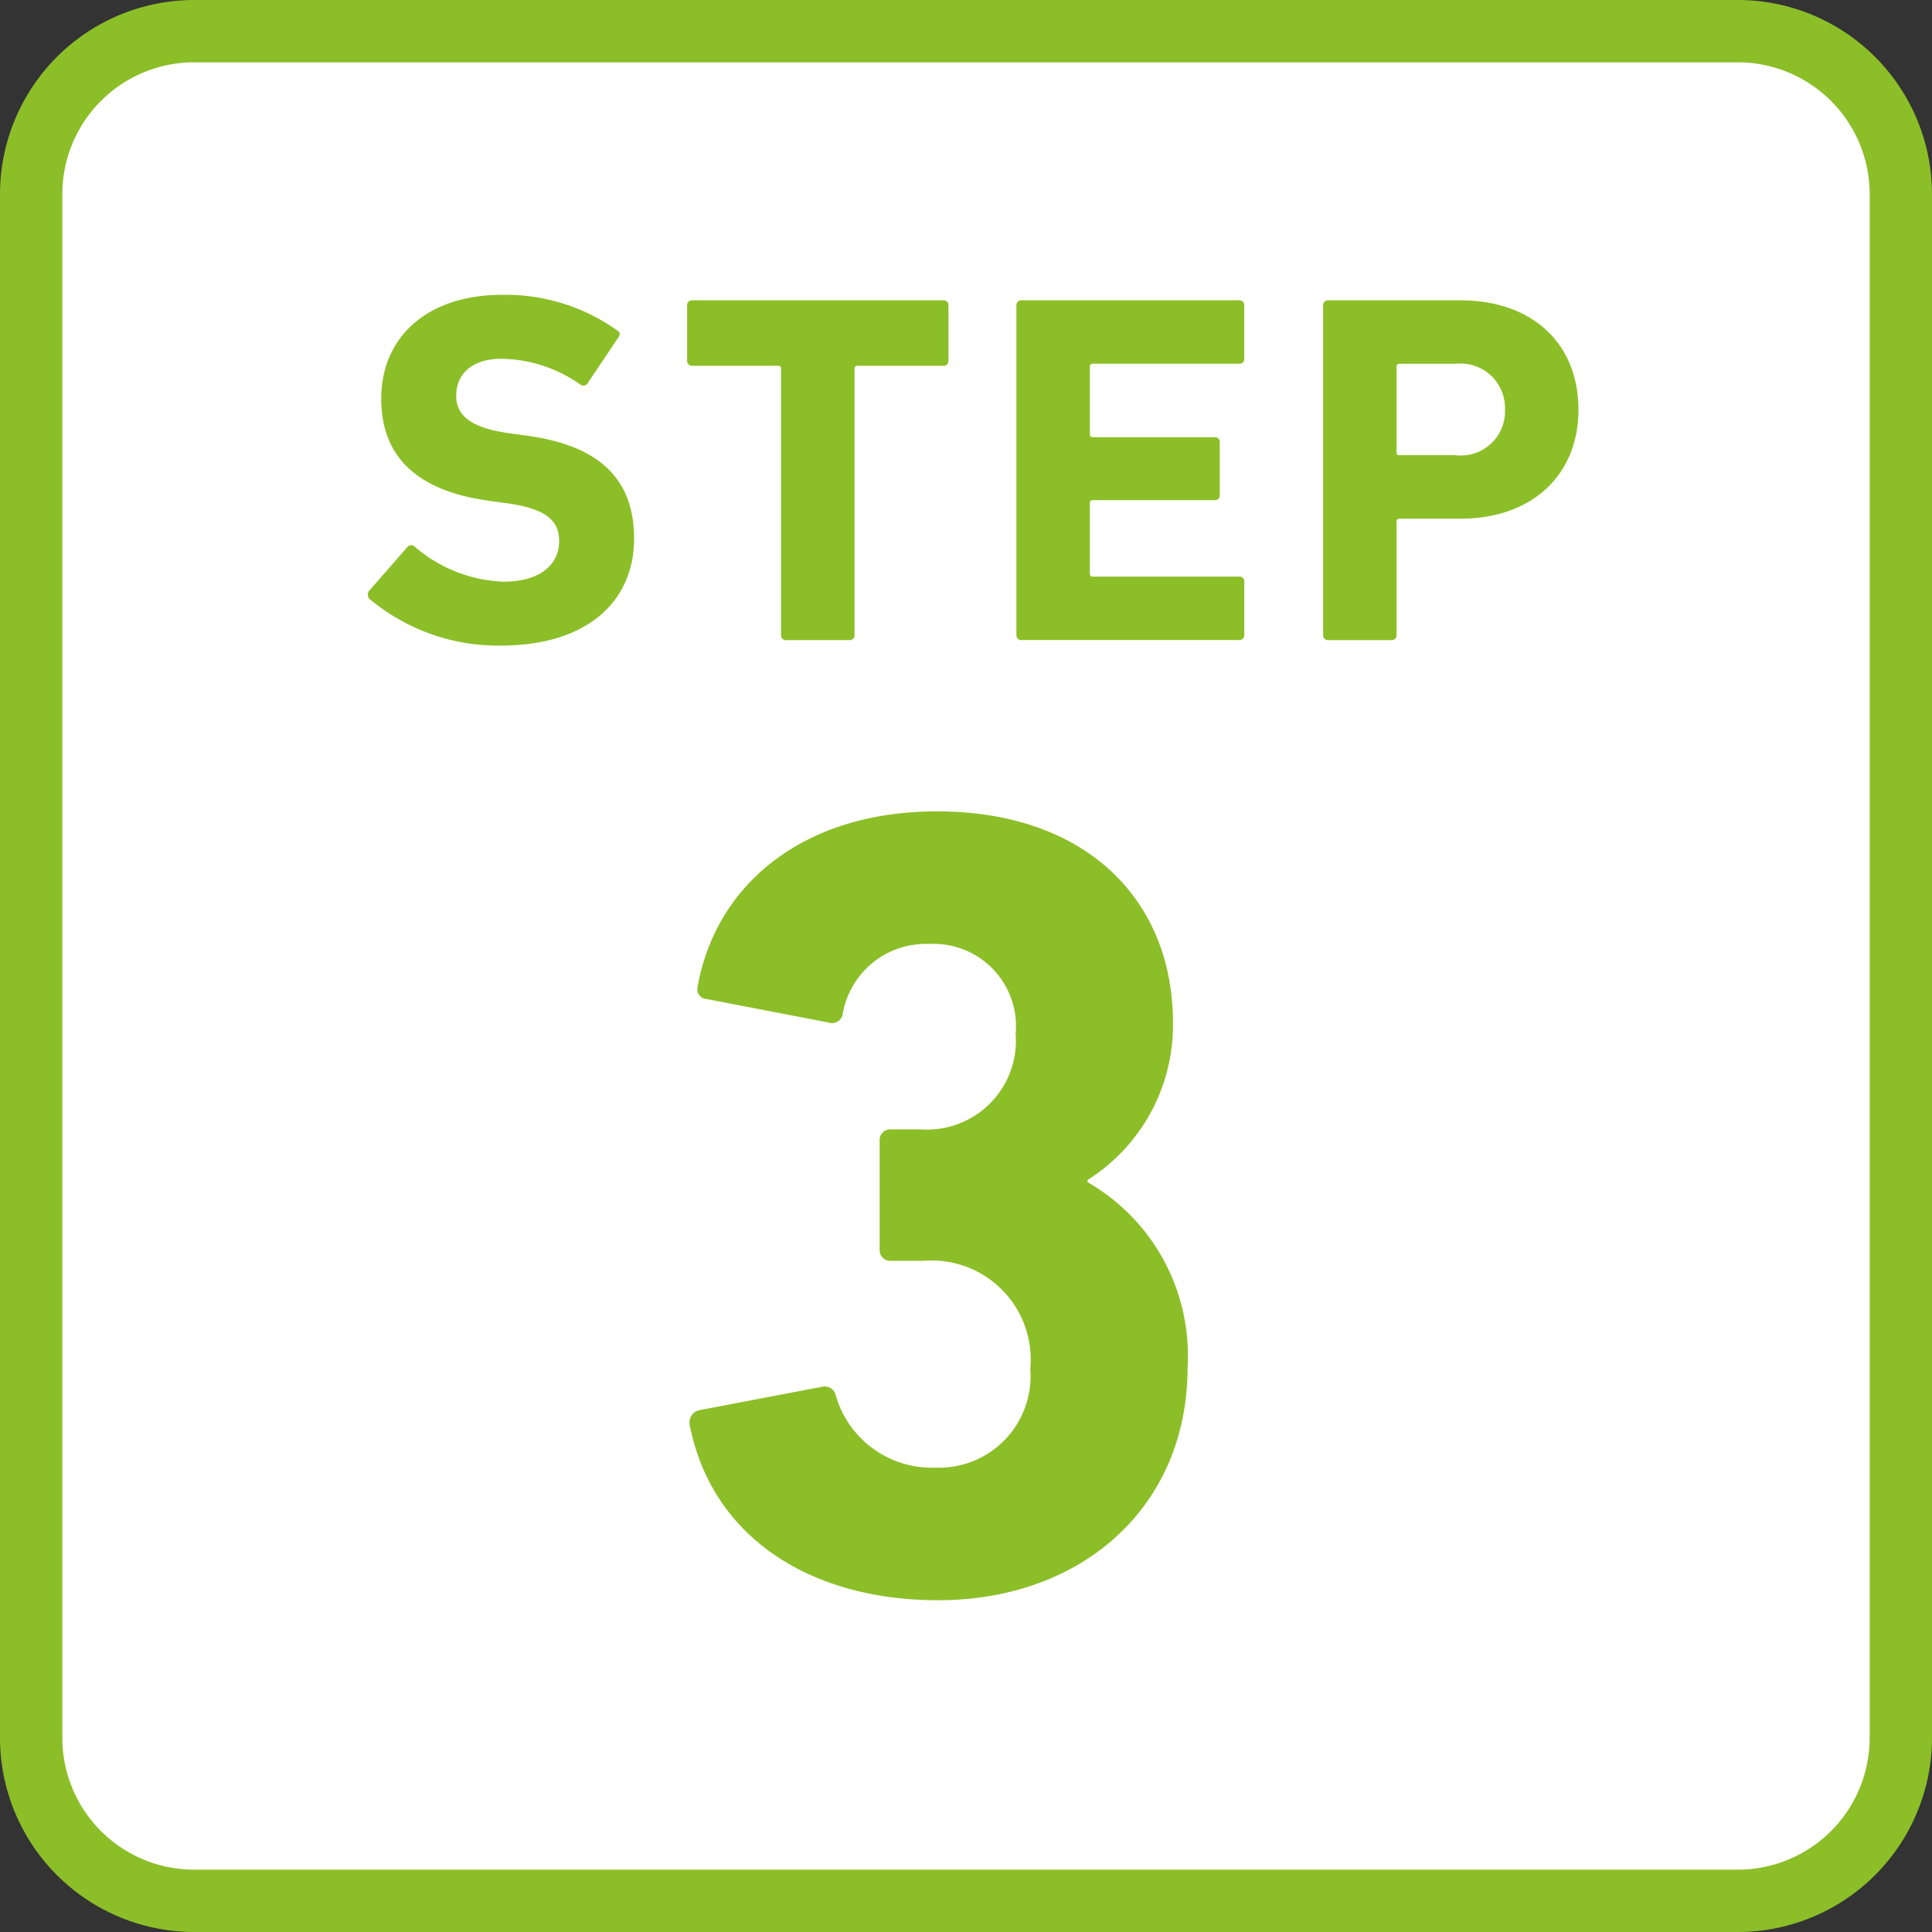
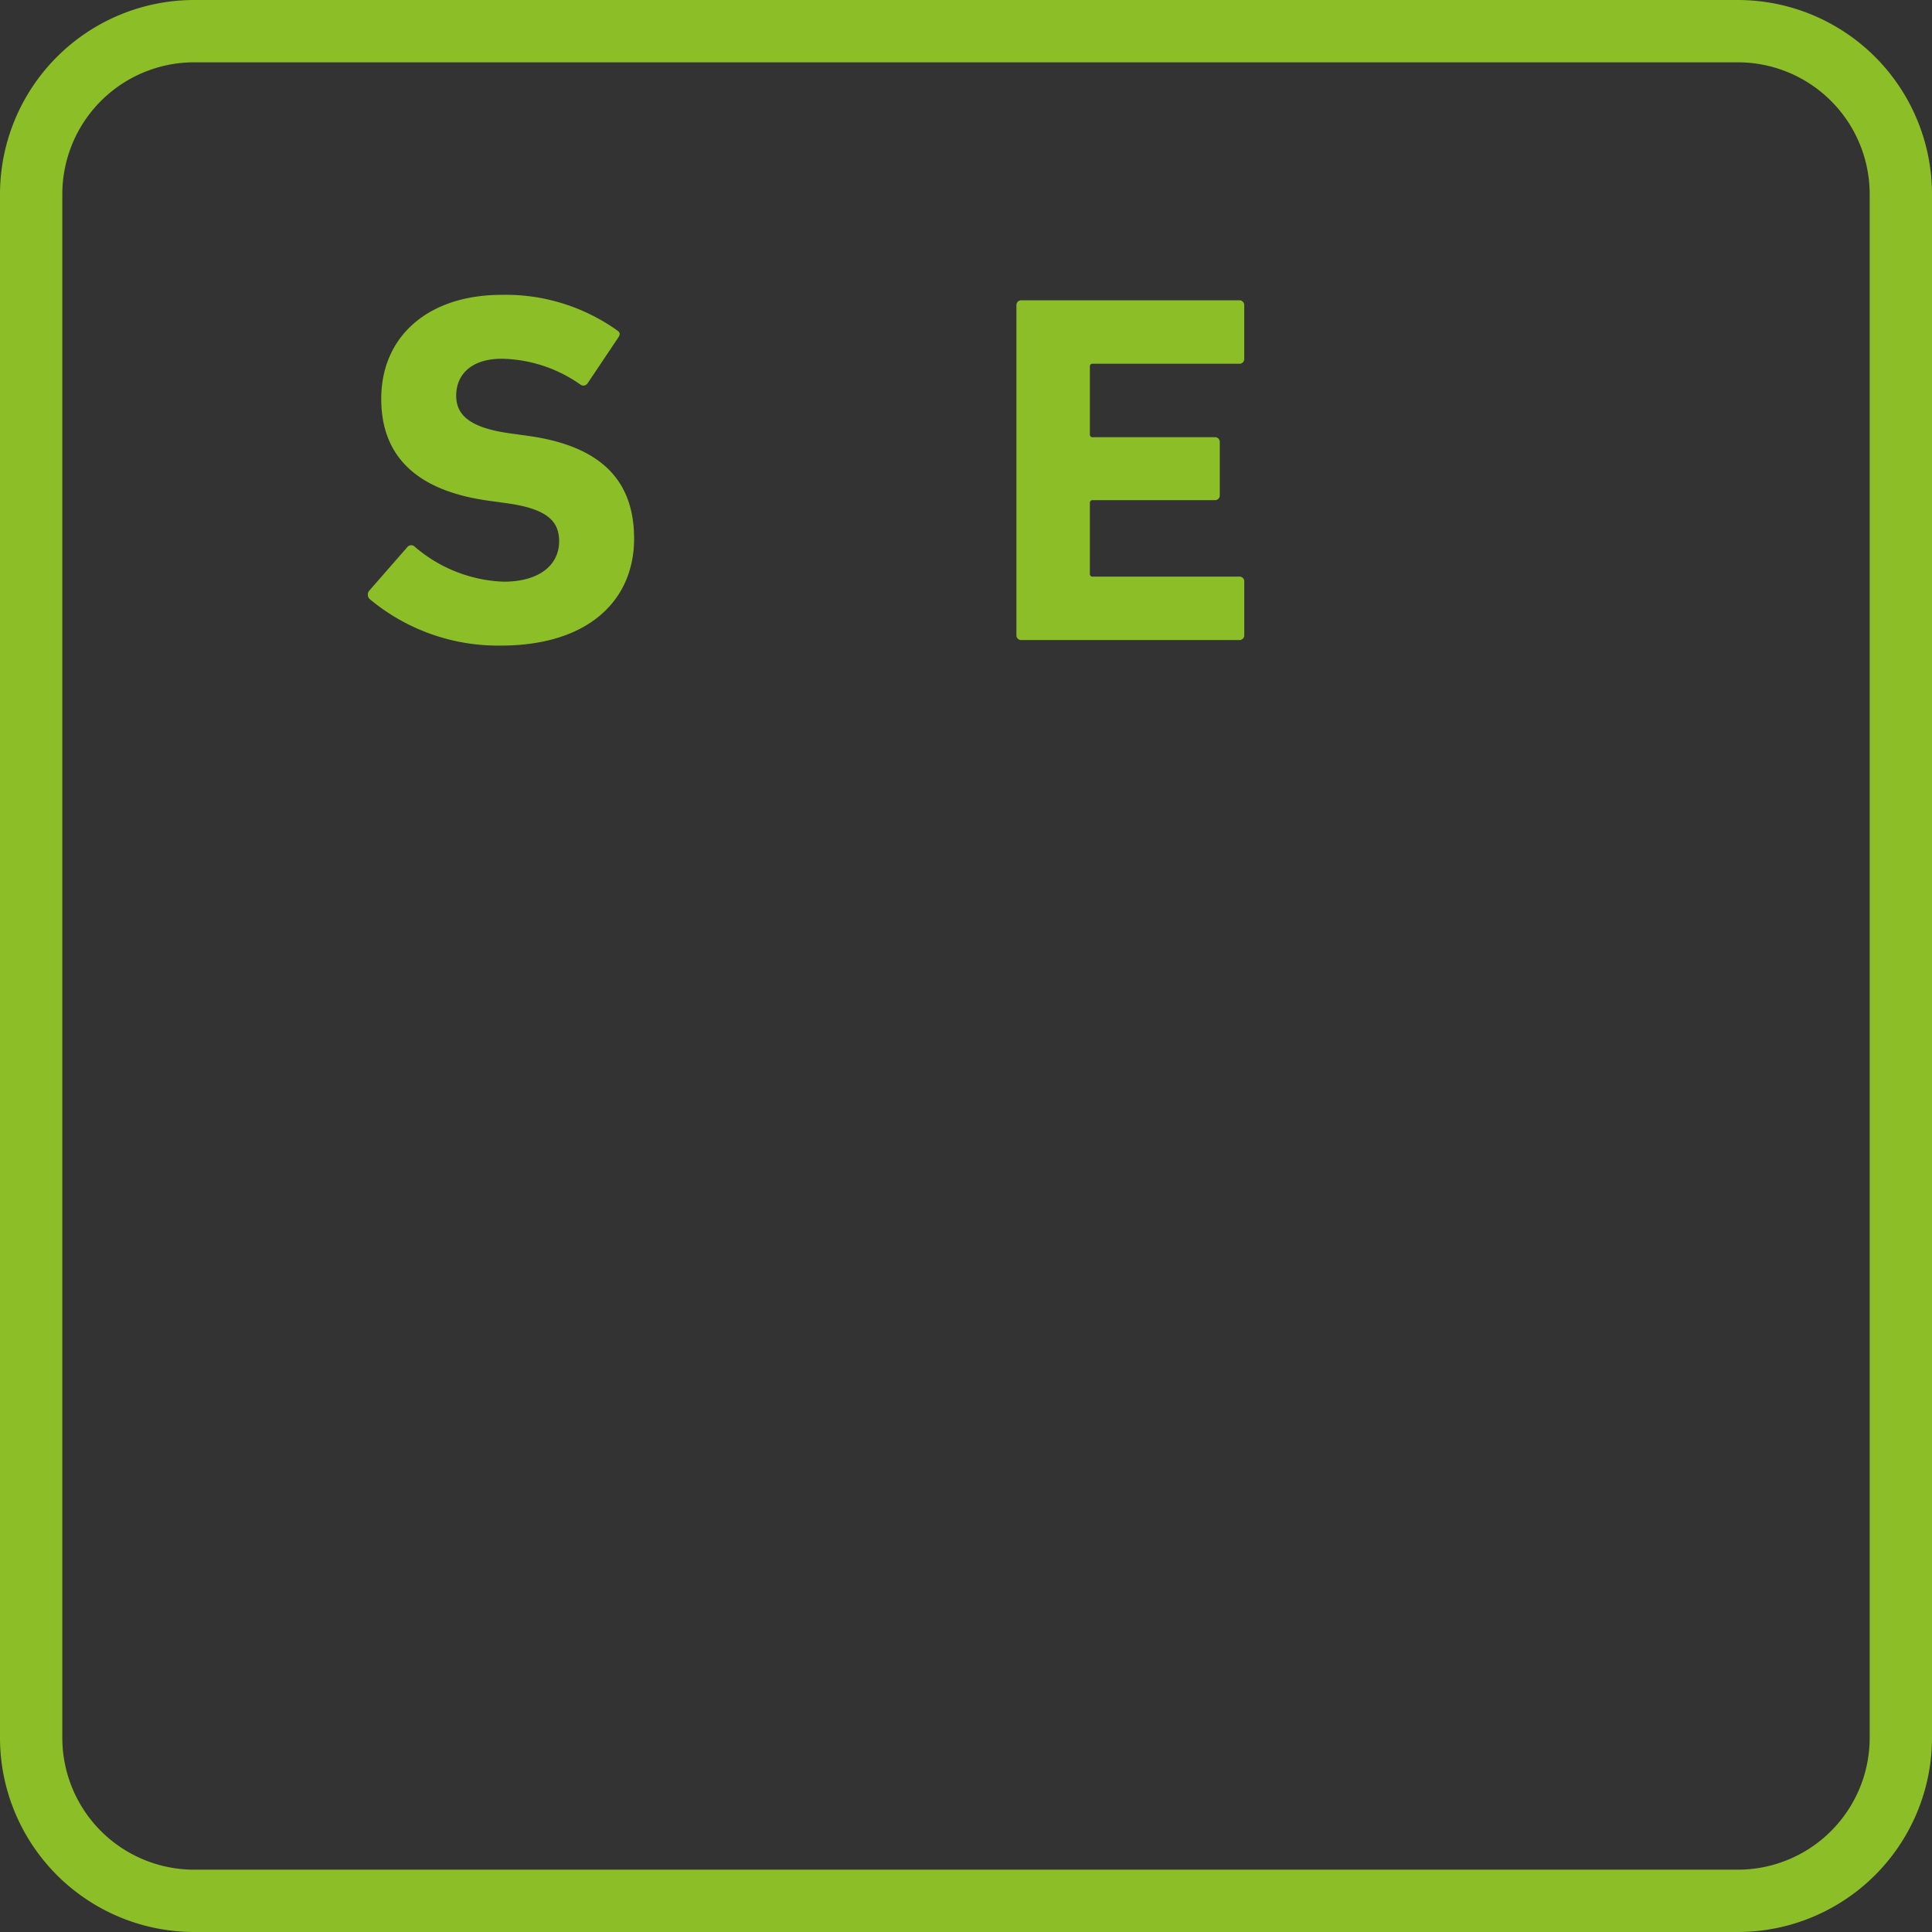
<svg xmlns="http://www.w3.org/2000/svg" viewBox="0 0 62 62">
  <rect x="0" y="0" width="62" height="62" fill="#333333" stroke="none" />
  <g id="applicationFlow_step03">
-     <rect x="1" y="1" width="60" height="60" rx="5.228" fill="#fff" />
    <path d="M55.771,62H6.228A6.235,6.235,0,0,1,0,55.772V6.228A6.235,6.235,0,0,1,6.228,0H55.771A6.235,6.235,0,0,1,62,6.228V55.772A6.235,6.235,0,0,1,55.771,62ZM6.228,2A4.232,4.232,0,0,0,2,6.228V55.772A4.232,4.232,0,0,0,6.228,60H55.771A4.233,4.233,0,0,0,60,55.772V6.228A4.233,4.233,0,0,0,55.771,2Z" fill="#8cbe28" />
-     <path d="M22.424,45.258l3.967-.757a.366.366,0,0,1,.433.289,3.207,3.207,0,0,0,3.209,2.308,2.935,2.935,0,0,0,3.029-3.173A3.175,3.175,0,0,0,29.636,40.462H28.59a.341.341,0,0,1-.361-.361V36.604a.341.341,0,0,1,.361-.361h.973A2.85,2.85,0,0,0,32.593,33.178a2.643,2.643,0,0,0-2.777-2.885,2.705,2.705,0,0,0-2.777,2.272.342.342,0,0,1-.433.252L22.676,32.06a.317.317,0,0,1-.289-.397c.577-3.245,3.354-5.625,7.681-5.625,4.796,0,7.573,2.849,7.573,6.779a5.874,5.874,0,0,1-2.74,5.049v.072a6.415,6.415,0,0,1,3.209,5.95c0,4.472-3.39,7.465-8.006,7.465-4.183,0-7.284-2.092-7.97-5.625A.403.403,0,0,1,22.424,45.258Z" fill="#8cbe28" />
    <path d="M11.866,19.227a.197.197,0,0,1-.016-.272l1.219-1.395a.16.16,0,0,1,.24-.016,4.629,4.629,0,0,0,2.854,1.123c1.139,0,1.78-.529,1.78-1.299,0-.641-.385-1.042-1.684-1.219l-.577-.08c-2.213-.305-3.448-1.347-3.448-3.271,0-2.005,1.507-3.336,3.864-3.336a6.167,6.167,0,0,1,3.705,1.139c.096.064.112.128.032.24L18.858,12.299a.161.161,0,0,1-.225.048,4.505,4.505,0,0,0-2.534-.834c-.962,0-1.459.497-1.459,1.187,0,.625.449,1.026,1.7,1.203l.577.08c2.245.305,3.432,1.331,3.432,3.303,0,1.973-1.459,3.432-4.281,3.432A6.431,6.431,0,0,1,11.866,19.227Z" fill="#8cbe28" />
-     <path d="M25.225,20.542a.151.151,0,0,1-.16-.16V11.834a.085.085,0,0,0-.096-.096h-2.758a.151.151,0,0,1-.16-.16V9.798a.151.151,0,0,1,.16-.16h8.066a.151.151,0,0,1,.16.16v1.78a.151.151,0,0,1-.16.16h-2.758a.085.085,0,0,0-.096.096v8.547a.151.151,0,0,1-.16.16Z" fill="#8cbe28" />
    <path d="M32.618,9.798a.151.151,0,0,1,.16-.16h6.991a.151.151,0,0,1,.16.16V11.513a.151.151,0,0,1-.16.16H35.071a.085.085,0,0,0-.096.096v2.165a.085.085,0,0,0,.096.096h3.913a.151.151,0,0,1,.16.16V15.891a.151.151,0,0,1-.16.16H35.071a.085.085,0,0,0-.096.096v2.261a.085.085,0,0,0,.096.096h4.699a.151.151,0,0,1,.16.16v1.716a.151.151,0,0,1-.16.16H32.778a.151.151,0,0,1-.16-.16Z" fill="#8cbe28" />
-     <path d="M42.621,20.542a.151.151,0,0,1-.16-.16V9.798a.151.151,0,0,1,.16-.16h4.233c2.373,0,3.8,1.427,3.8,3.512,0,2.053-1.443,3.496-3.8,3.496H44.913a.085.085,0,0,0-.096.096v3.64a.151.151,0,0,1-.16.16ZM48.297,13.149a1.43,1.43,0,0,0-1.587-1.475H44.913a.085.085,0,0,0-.096.096V14.512a.085.085,0,0,0,.096.096h1.796A1.418,1.418,0,0,0,48.297,13.149Z" fill="#8cbe28" />
  </g>
</svg>